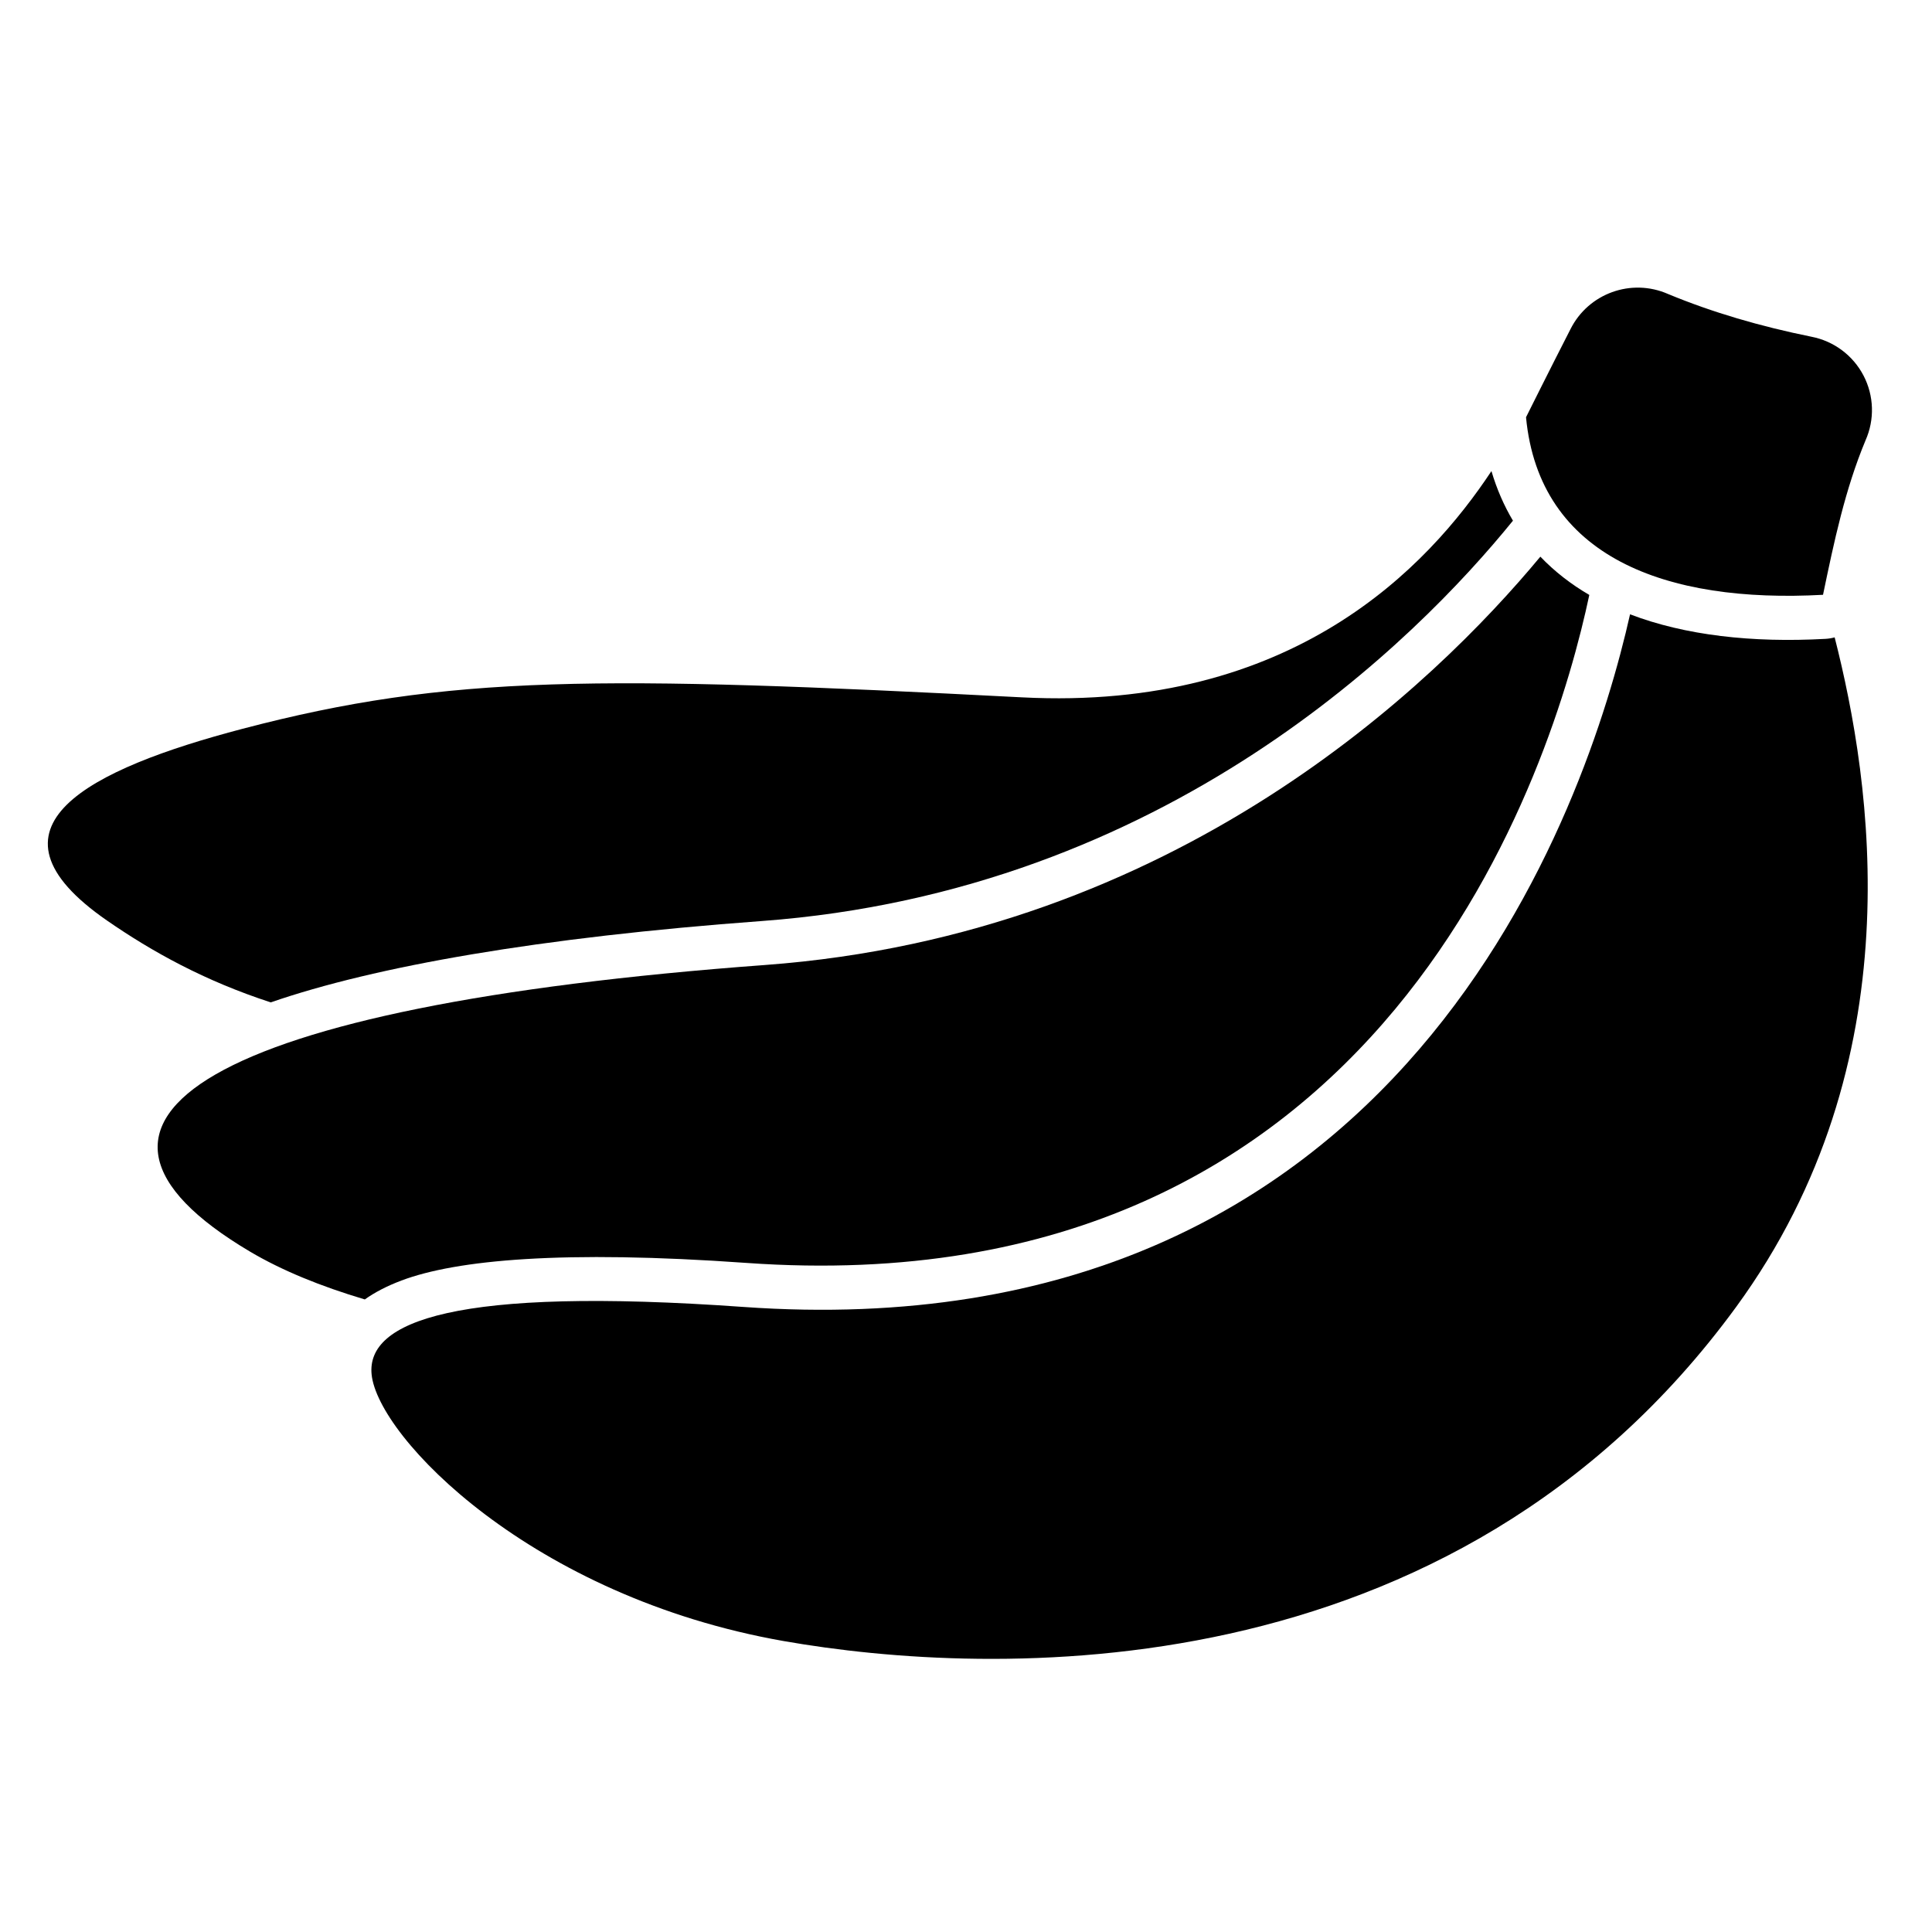
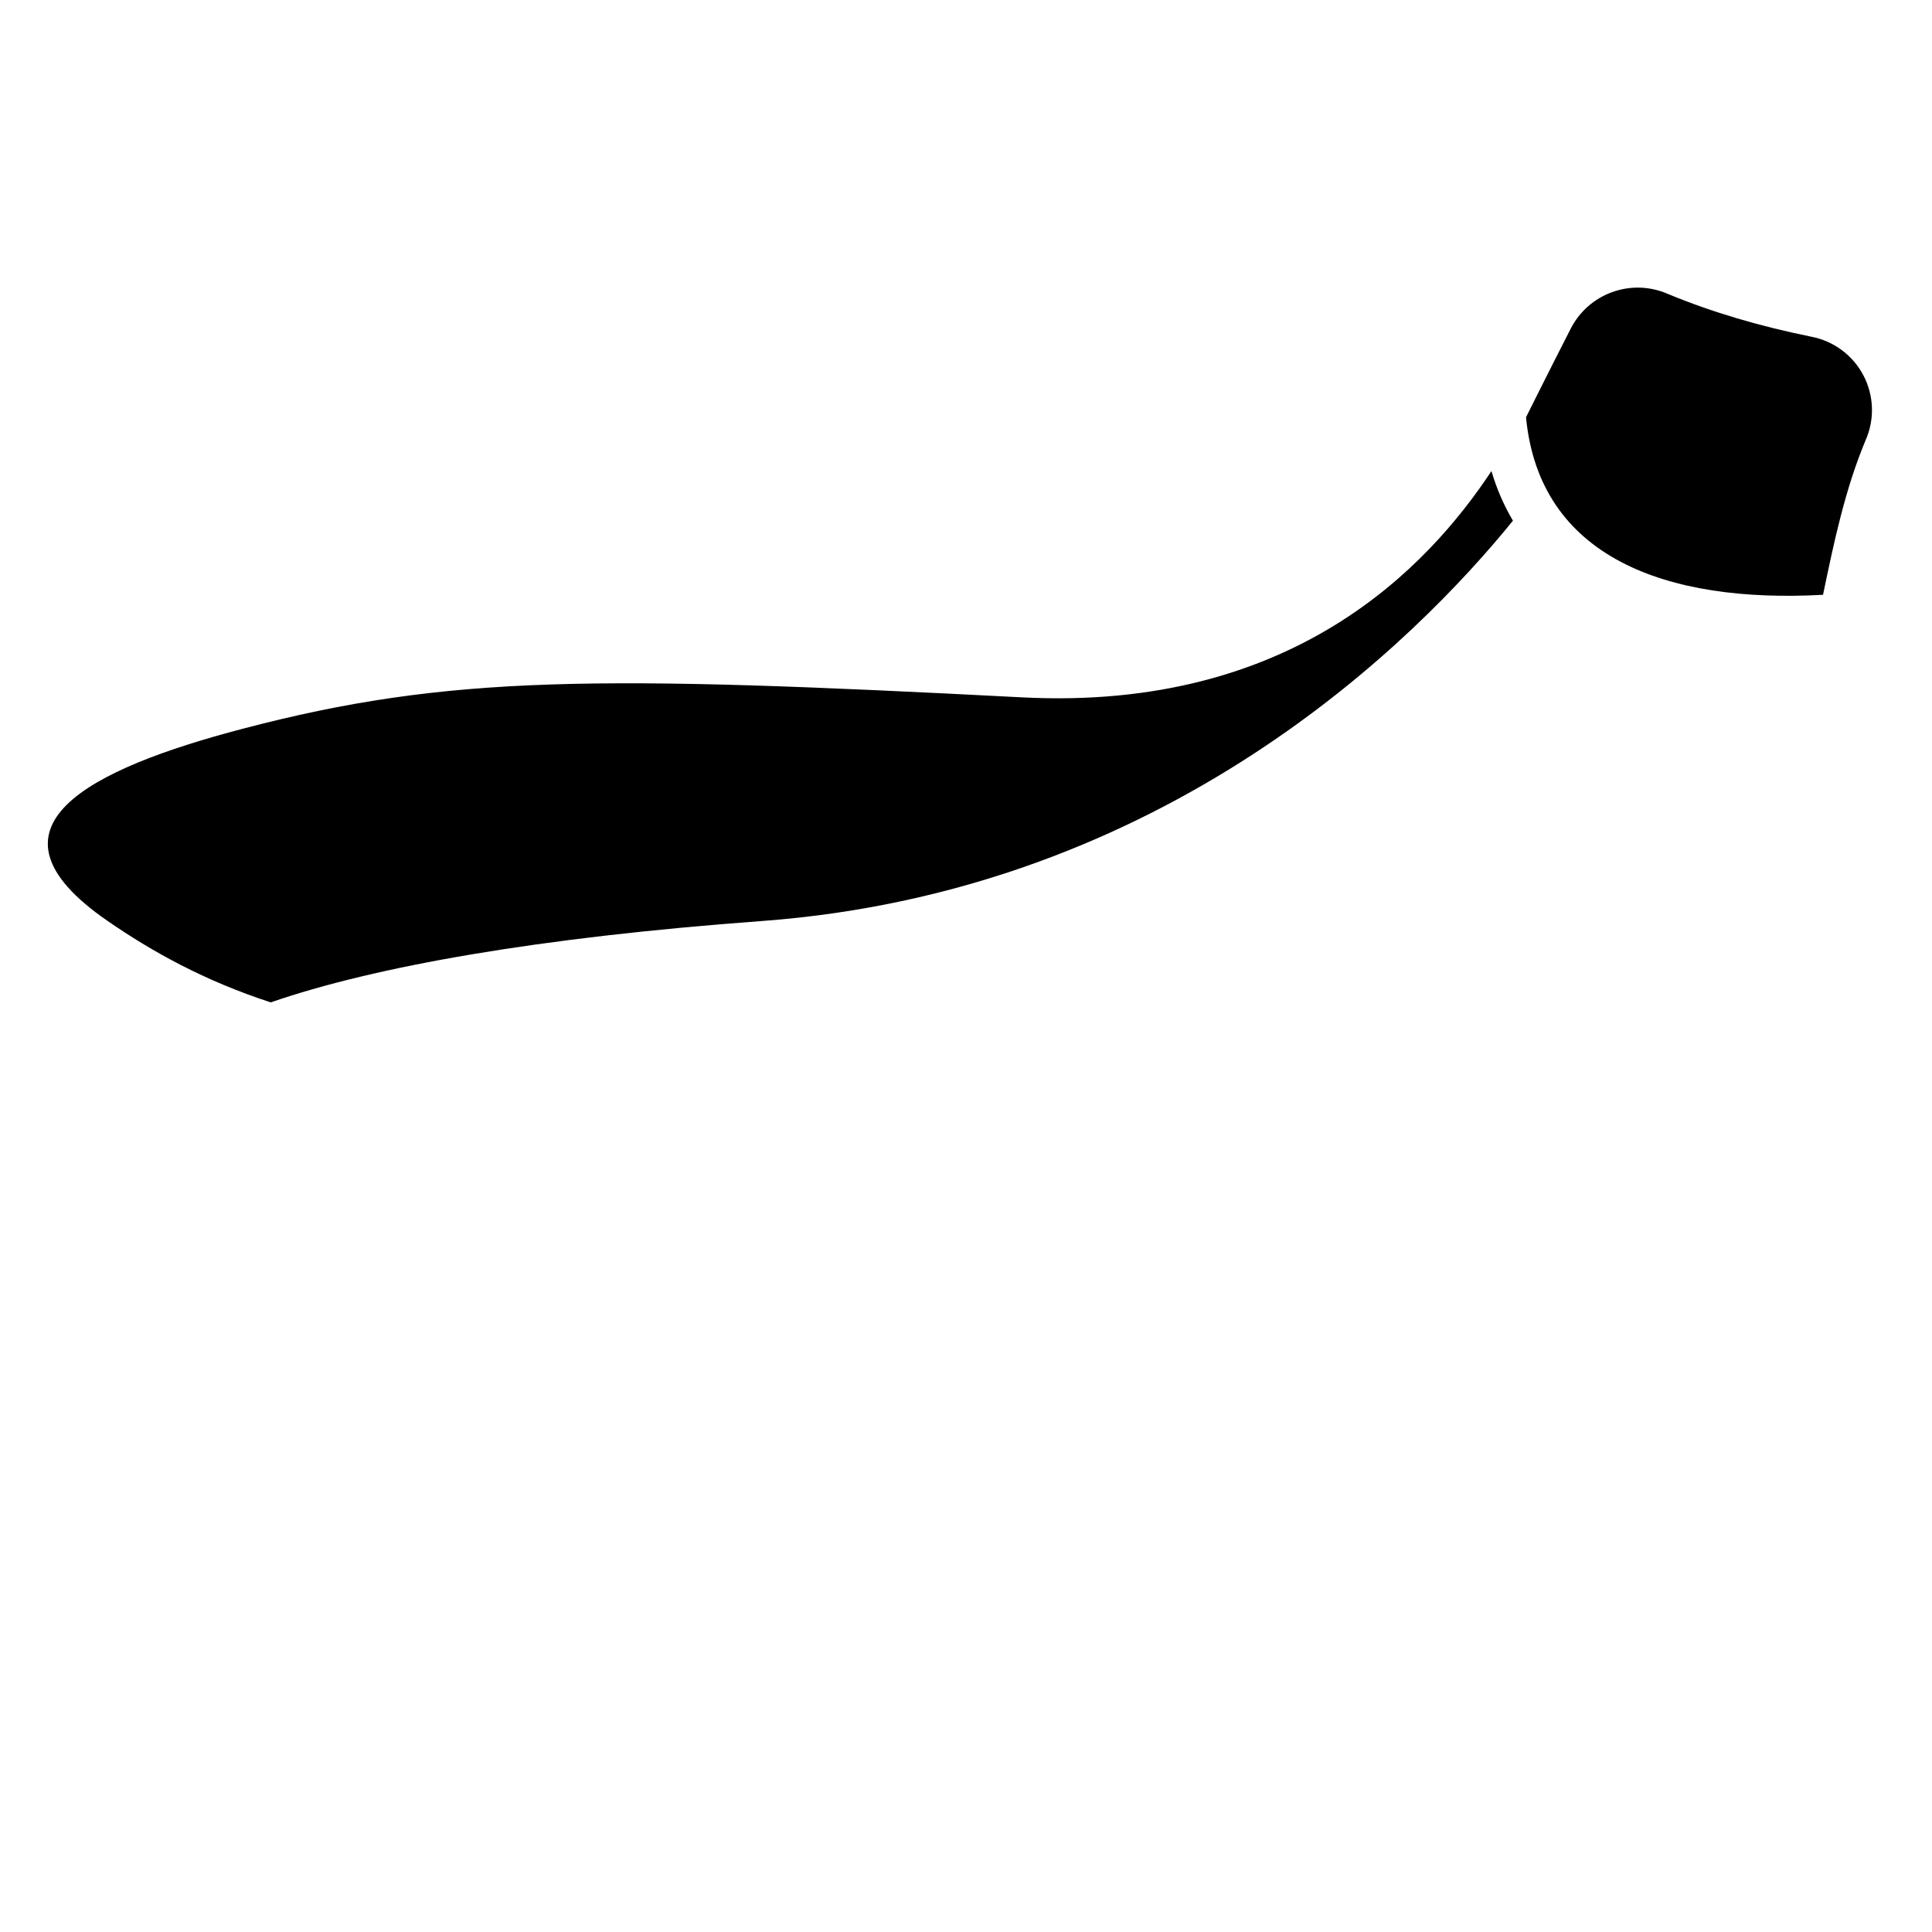
<svg xmlns="http://www.w3.org/2000/svg" fill="#000000" width="800px" height="800px" version="1.1" viewBox="144 144 512 512">
  <g fill-rule="evenodd">
    <path d="m539.25 268.84c-16.77 25.34-52.625 63.672-124.41 59.965-112.16-5.801-151.68-6.082-206.56 8.332-40.566 10.648-71.719 26.082-35.859 50.859 11.91 8.23 25.805 15.945 43.328 21.645 27.734-9.582 71.219-17.219 130.08-21.555 107.38-7.91 173.6-74.641 199.12-106.1-2.367-3.973-4.285-8.352-5.699-13.141z" />
-     <path d="m552.21 291.52c-28.078 33.832-96.398 100.18-205.52 108.22-147.27 10.852-195.32 41.078-136.42 75.957 8.402 4.977 18.723 9.191 30.406 12.668 2.613-1.859 5.824-3.547 9.719-5.016 14.562-5.481 42.855-8.117 91.406-4.664 170.09 12.102 213.94-132.48 223.38-177.02-4.863-2.84-9.207-6.211-12.965-10.137z" />
-     <path d="m575.98 306.8c-11.285 50.152-59.344 196.04-235.02 183.55-76.523-5.441-99.875 3.824-98.48 17.883 1.637 16.57 42.301 58.93 109.25 70.672 53.984 9.465 176.86 14.824 252.37-88.555 47.445-64.965 35.863-139.18 26.105-177.44-0.785 0.215-1.605 0.348-2.441 0.395-19.465 1.074-37.211-0.934-51.777-6.504z" />
    <path d="m627.12 301.63c2.957-14.246 5.856-27.957 11.262-40.922 2.453-5.512 2.254-11.836-0.531-17.18s-7.859-9.133-13.773-10.285c-13.629-2.762-26.316-6.473-38.008-11.324-9.75-4.297-21.16-0.172-25.906 9.363-5.66 11.051-11.754 23.293-11.754 23.293 3.531 37.102 37.109 49.348 78.715 47.051z" />
  </g>
</svg>